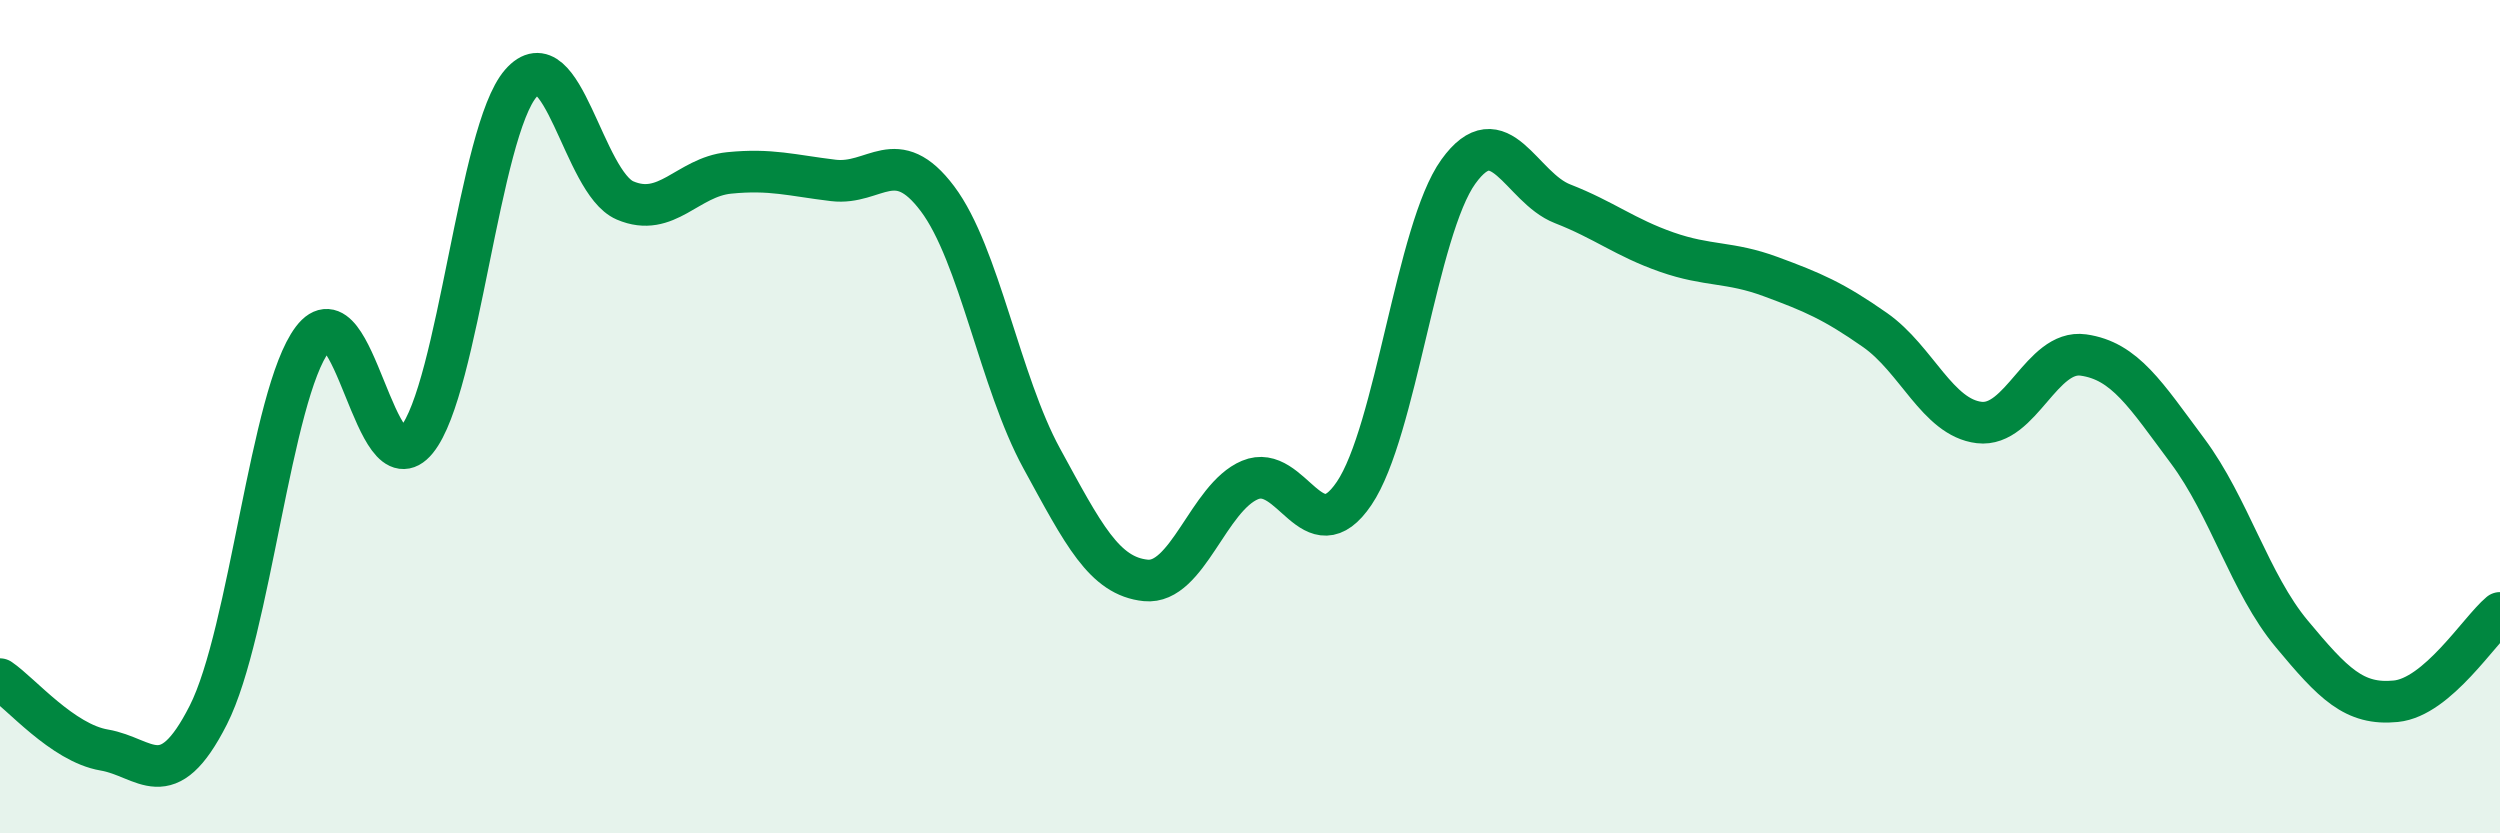
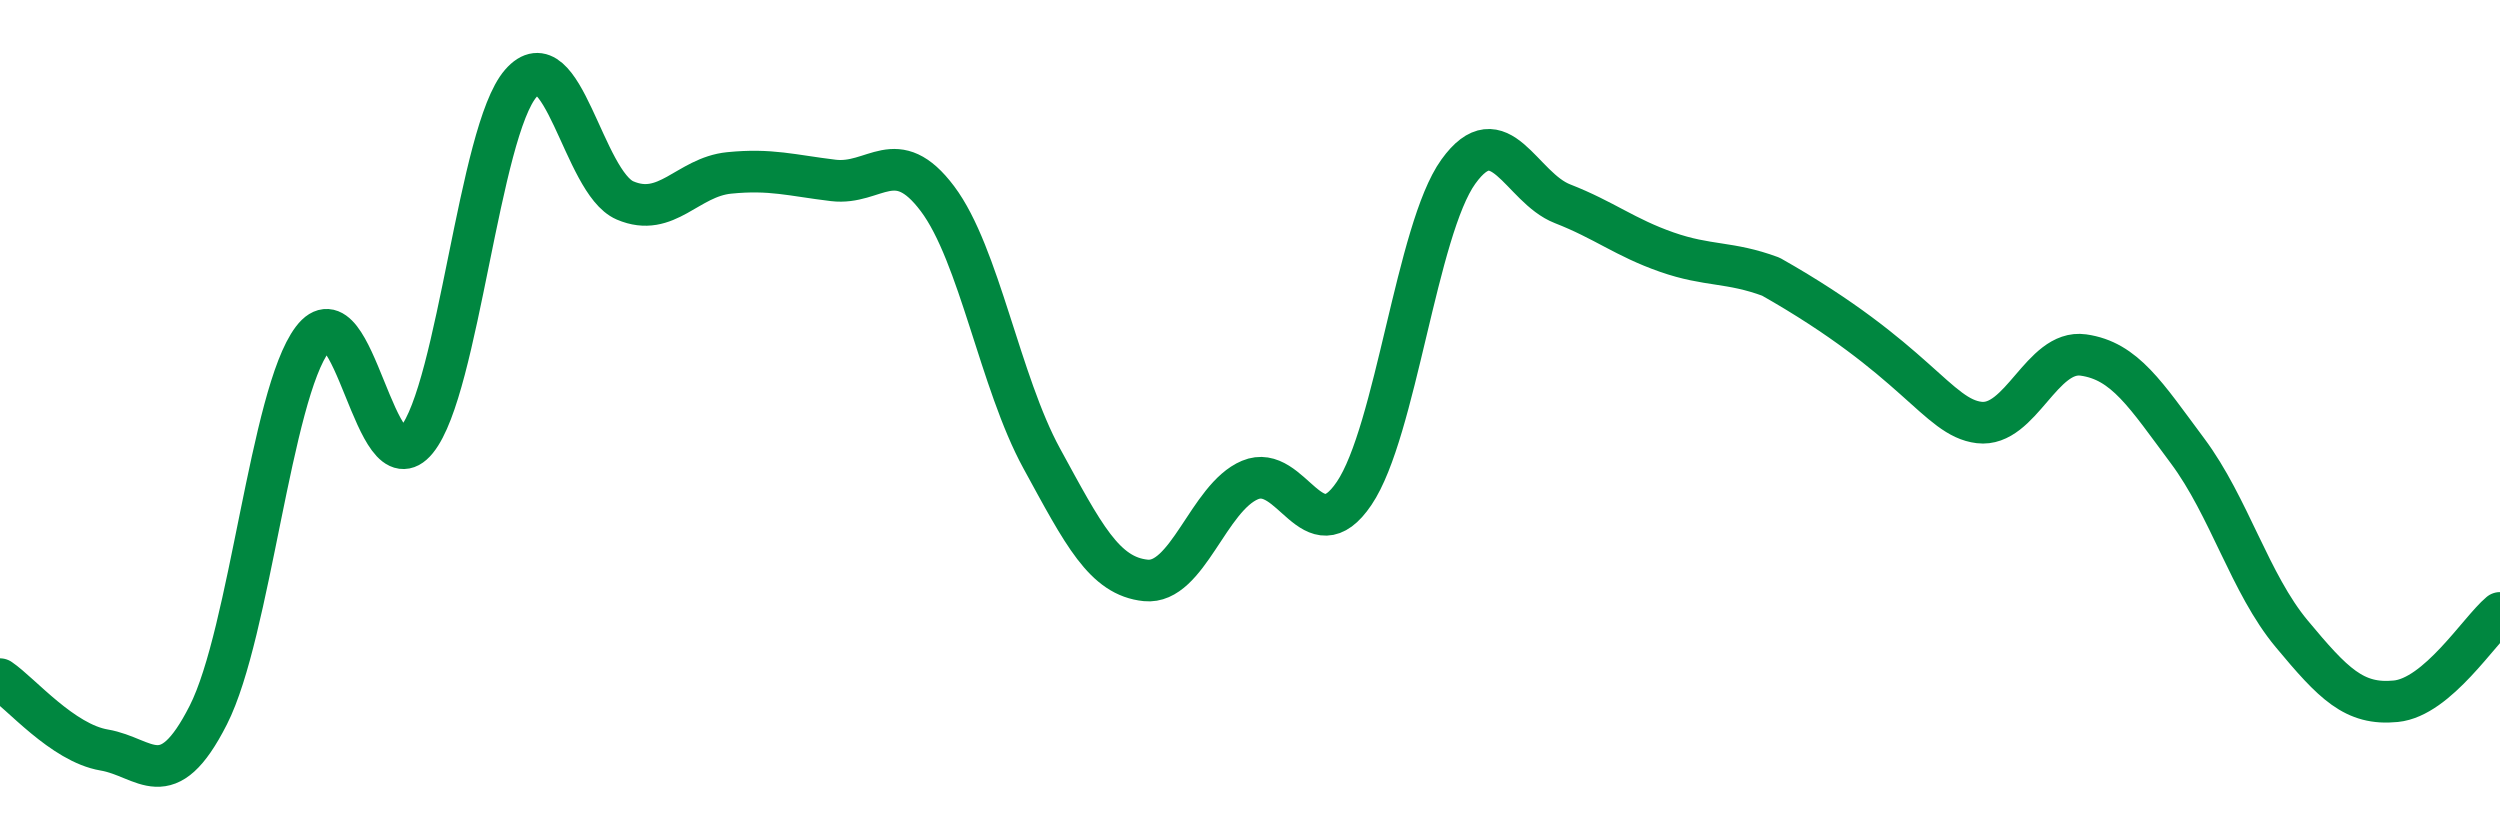
<svg xmlns="http://www.w3.org/2000/svg" width="60" height="20" viewBox="0 0 60 20">
-   <path d="M 0,16.3 C 0.5,16.64 1.5,17.83 2.5,18 C 3.5,18.17 4,19.13 5,17.16 C 6,15.19 6.5,9.46 7.5,8.14 C 8.5,6.82 9,11.79 10,10.56 C 11,9.33 11.5,3.15 12.5,2 C 13.5,0.85 14,4.38 15,4.81 C 16,5.24 16.5,4.25 17.5,4.15 C 18.5,4.05 19,4.21 20,4.33 C 21,4.45 21.5,3.44 22.5,4.77 C 23.5,6.1 24,9.17 25,11 C 26,12.83 26.5,13.83 27.5,13.93 C 28.5,14.03 29,11.94 30,11.52 C 31,11.1 31.5,13.32 32.5,11.84 C 33.5,10.36 34,5.51 35,4.12 C 36,2.73 36.5,4.5 37.5,4.89 C 38.5,5.28 39,5.7 40,6.05 C 41,6.4 41.5,6.27 42.5,6.64 C 43.5,7.01 44,7.22 45,7.92 C 46,8.62 46.5,10.02 47.5,10.14 C 48.5,10.26 49,8.38 50,8.52 C 51,8.66 51.5,9.48 52.5,10.82 C 53.5,12.16 54,14.01 55,15.21 C 56,16.41 56.5,16.93 57.5,16.83 C 58.5,16.73 59.5,15.13 60,14.71L60 20L0 20Z" fill="#008740" opacity="0.1" stroke-linecap="round" stroke-linejoin="round" />
-   <path d="M 0,16.3 C 0.5,16.64 1.5,17.83 2.5,18 C 3.5,18.17 4,19.13 5,17.16 C 6,15.19 6.5,9.46 7.5,8.14 C 8.5,6.82 9,11.79 10,10.56 C 11,9.33 11.5,3.15 12.5,2 C 13.5,0.85 14,4.38 15,4.81 C 16,5.24 16.5,4.25 17.5,4.15 C 18.5,4.05 19,4.21 20,4.33 C 21,4.45 21.5,3.44 22.5,4.77 C 23.5,6.1 24,9.17 25,11 C 26,12.83 26.5,13.83 27.5,13.93 C 28.5,14.03 29,11.94 30,11.52 C 31,11.1 31.5,13.32 32.5,11.84 C 33.5,10.36 34,5.51 35,4.12 C 36,2.73 36.5,4.5 37.5,4.89 C 38.5,5.28 39,5.7 40,6.05 C 41,6.4 41.5,6.27 42.5,6.64 C 43.5,7.01 44,7.22 45,7.92 C 46,8.62 46.5,10.02 47.5,10.14 C 48.5,10.26 49,8.38 50,8.52 C 51,8.66 51.5,9.48 52.5,10.82 C 53.5,12.16 54,14.01 55,15.21 C 56,16.41 56.5,16.93 57.5,16.83 C 58.5,16.73 59.5,15.13 60,14.71" stroke="#008740" stroke-width="1" fill="none" stroke-linecap="round" stroke-linejoin="round" />
+   <path d="M 0,16.3 C 0.5,16.64 1.5,17.83 2.5,18 C 3.5,18.17 4,19.13 5,17.16 C 6,15.19 6.5,9.46 7.5,8.14 C 8.5,6.82 9,11.79 10,10.56 C 11,9.33 11.5,3.15 12.5,2 C 13.5,0.85 14,4.38 15,4.81 C 16,5.24 16.5,4.25 17.5,4.15 C 18.5,4.05 19,4.21 20,4.33 C 21,4.45 21.5,3.44 22.5,4.77 C 23.5,6.1 24,9.17 25,11 C 26,12.83 26.5,13.83 27.5,13.93 C 28.5,14.03 29,11.94 30,11.52 C 31,11.1 31.5,13.32 32.5,11.84 C 33.5,10.36 34,5.51 35,4.12 C 36,2.73 36.5,4.5 37.5,4.89 C 38.5,5.28 39,5.7 40,6.05 C 41,6.4 41.5,6.27 42.5,6.64 C 46,8.62 46.5,10.02 47.5,10.14 C 48.5,10.26 49,8.38 50,8.52 C 51,8.66 51.5,9.48 52.5,10.82 C 53.5,12.16 54,14.01 55,15.21 C 56,16.41 56.5,16.93 57.5,16.83 C 58.5,16.73 59.5,15.13 60,14.71" stroke="#008740" stroke-width="1" fill="none" stroke-linecap="round" stroke-linejoin="round" />
</svg>